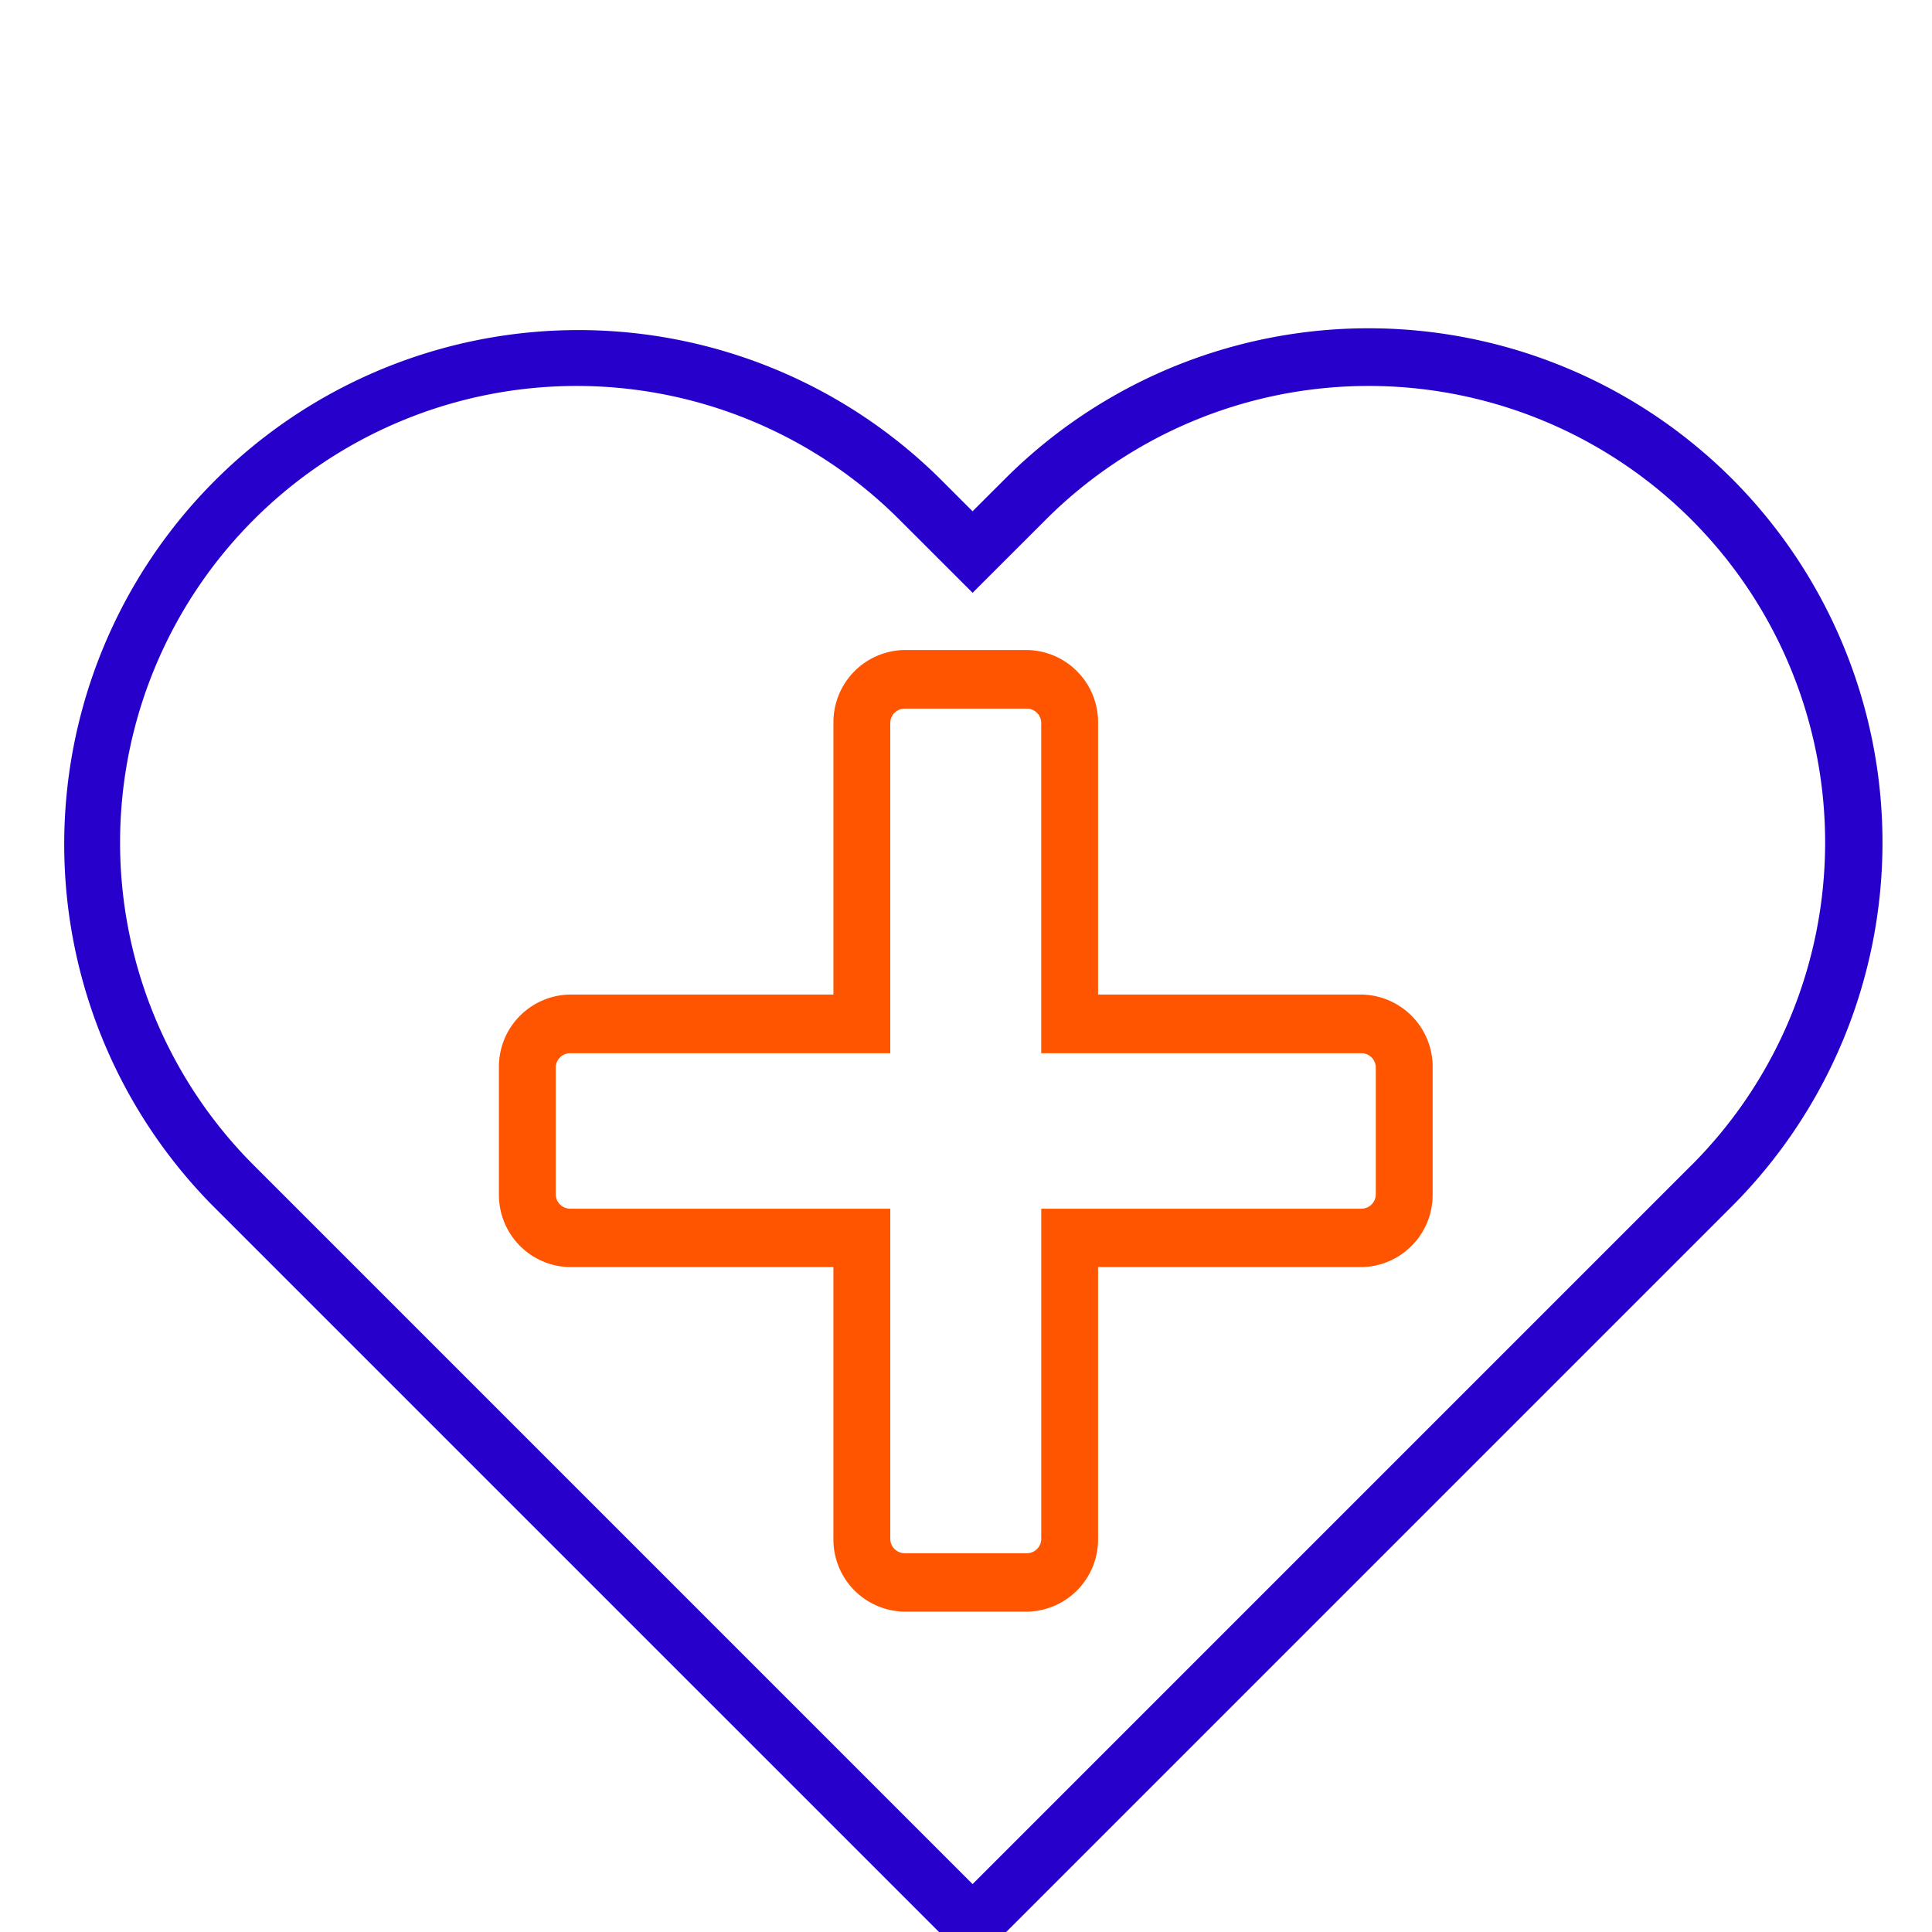
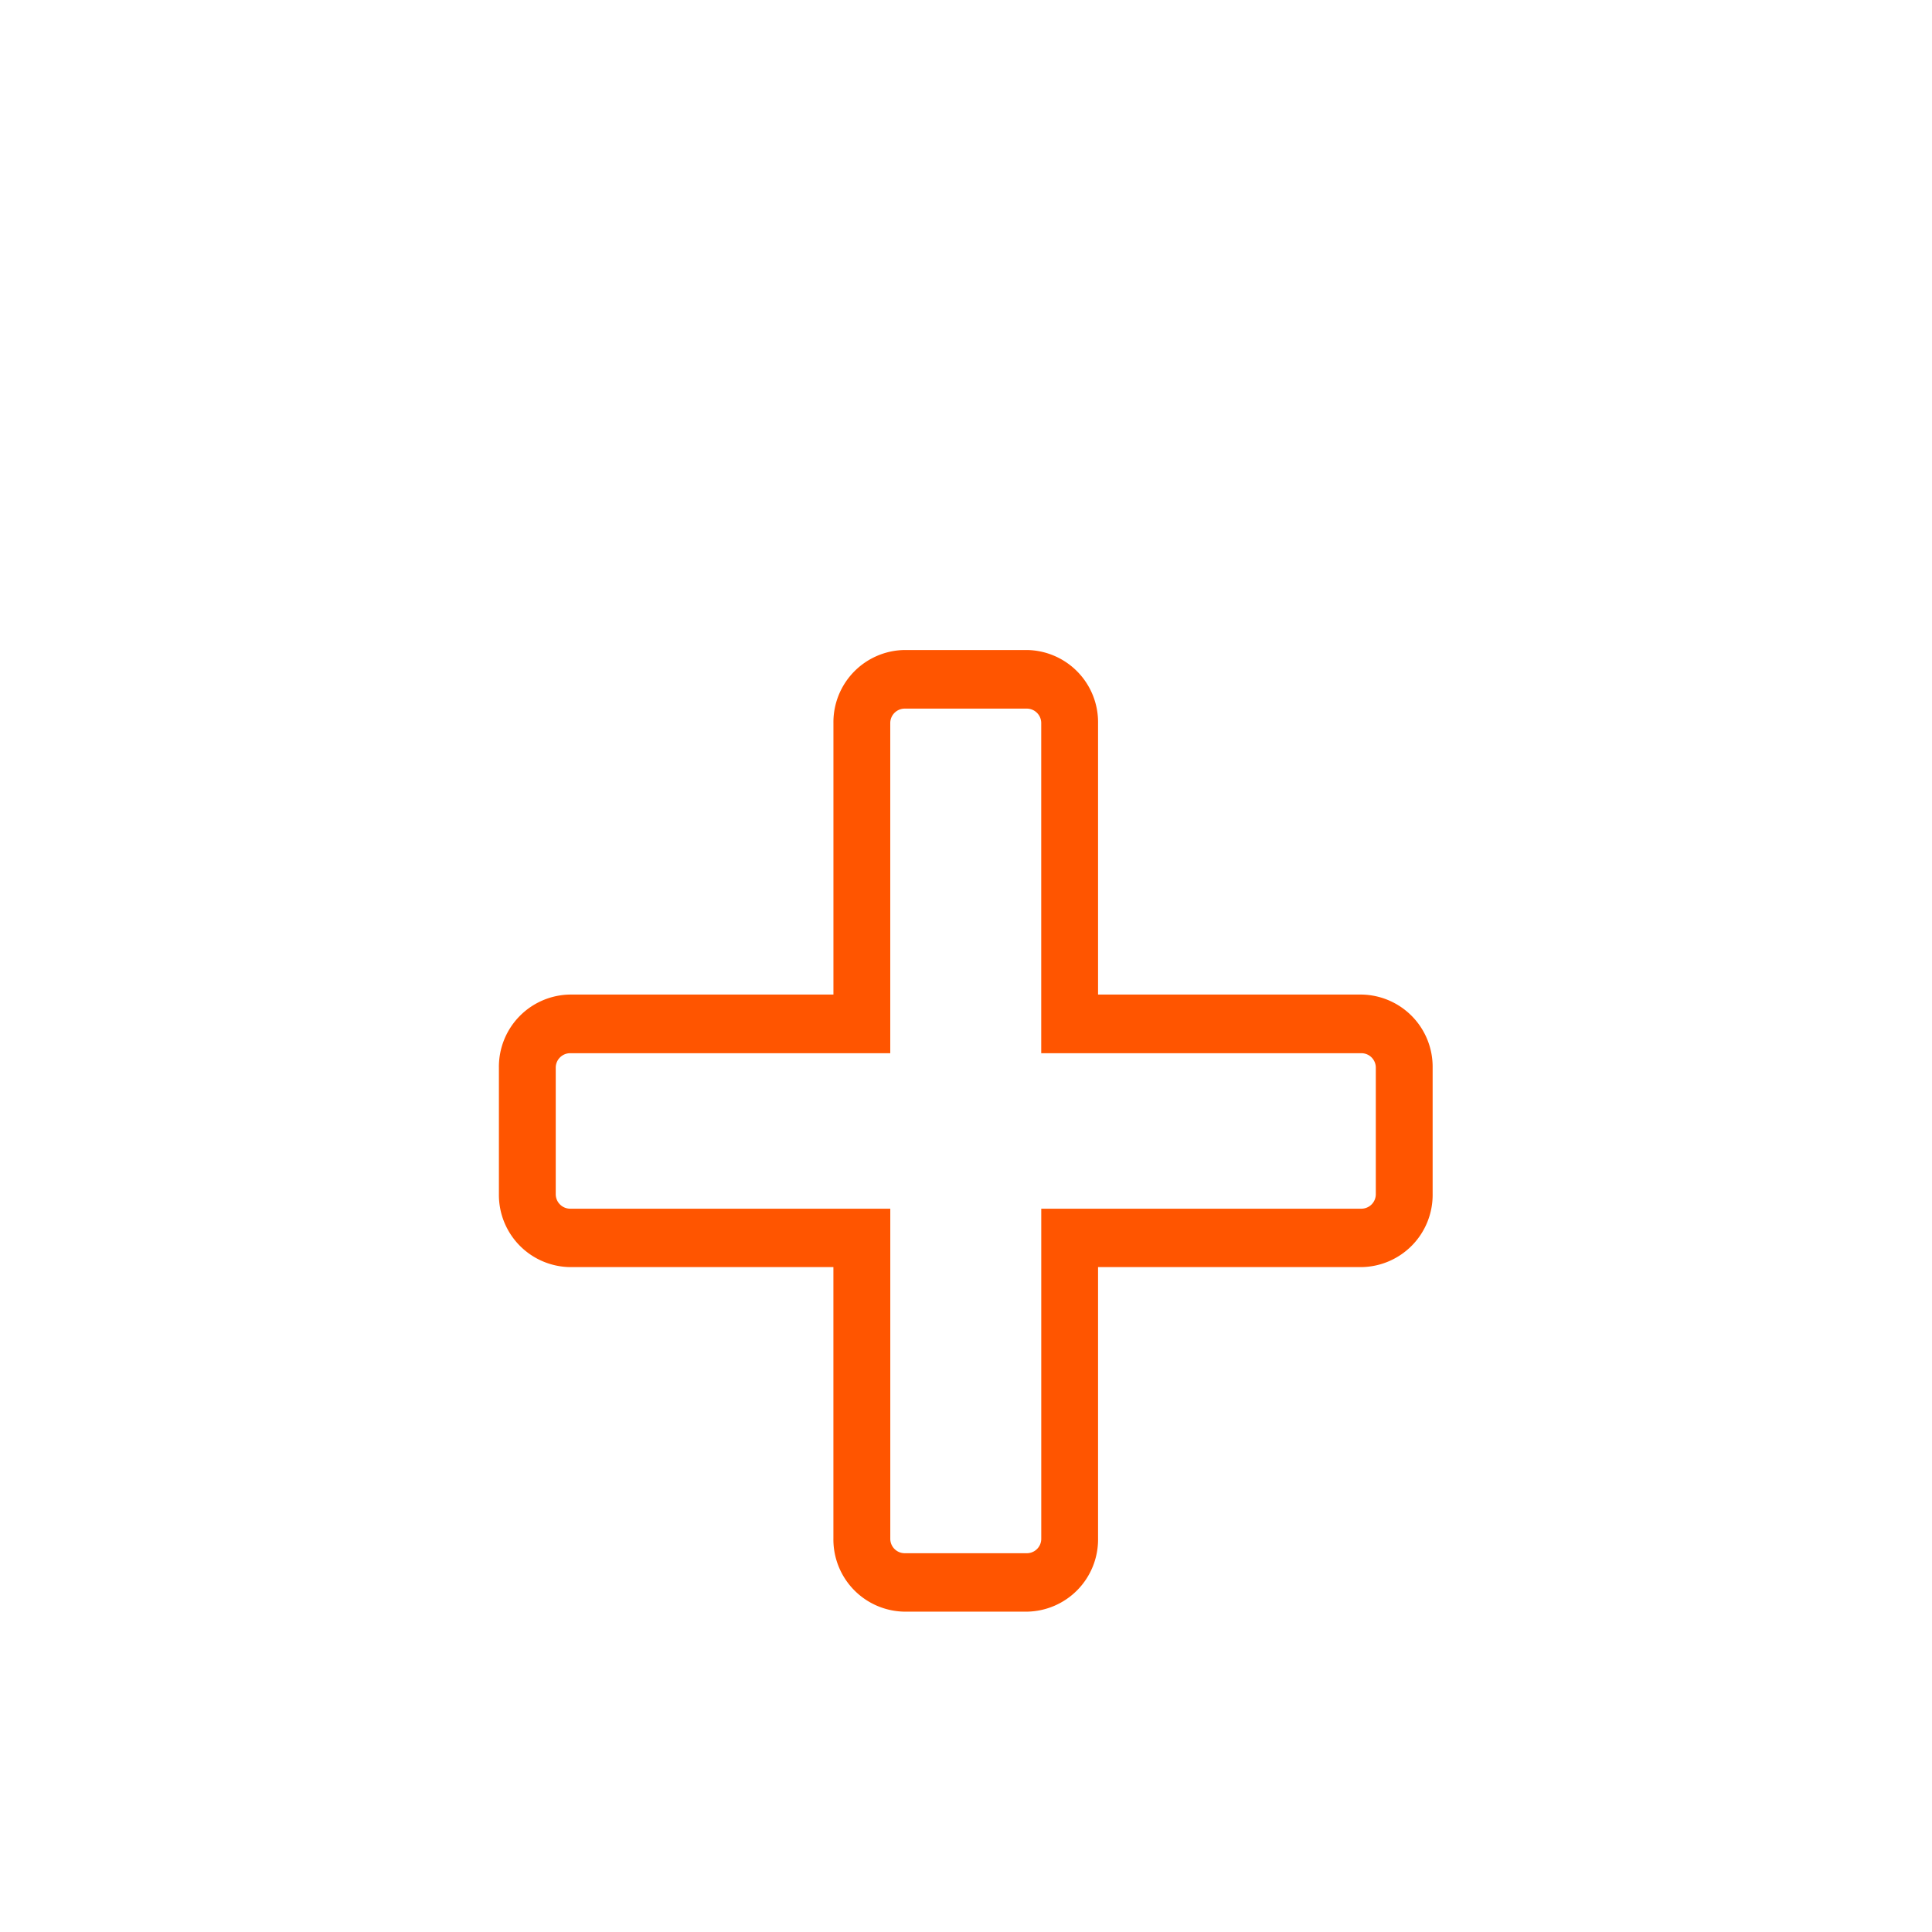
<svg xmlns="http://www.w3.org/2000/svg" xmlns:ns1="http://www.inkscape.org/namespaces/inkscape" xmlns:ns2="http://sodipodi.sourceforge.net/DTD/sodipodi-0.dtd" width="65" height="65" viewBox="0 0 17.198 17.198" version="1.1" id="svg2323" ns1:version="0.92.3 (unknown)" ns2:docname="cat-health.svg">
  <defs id="defs2317" />
  <ns2:namedview id="base" pagecolor="#ffffff" bordercolor="#666666" borderopacity="1.0" ns1:pageopacity="0.0" ns1:pageshadow="2" ns1:zoom="2.8" ns1:cx="1.4987226" ns1:cy="5.3043419" ns1:document-units="mm" ns1:current-layer="layer1" showgrid="false" units="px" ns1:window-width="1366" ns1:window-height="719" ns1:window-x="0" ns1:window-y="25" ns1:window-maximized="1" />
  <g ns1:label="Camada 1" ns1:groupmode="layer" id="layer1" transform="translate(0,-279.802)">
    <g transform="matrix(0.265,0,0,0.265,-34.074,-677.464)" data-name="Grupo 9" id="Grupo_9">
-       <path style="fill:#2700cc" ns1:connector-curvature="0" d="m 186.765,3628.411 a 17.27,17.27 0 0 0 -24.425,0 l -1.089,1.088 -1.088,-1.088 a 17.272,17.272 0 0 0 -24.426,24.426 l 25.515,25.514 25.515,-25.514 a 17.293,17.293 0 0 0 -0.002,-24.426 z m -1.369,23.057 -24.145,24.146 -24.145,-24.146 a 15.335,15.335 0 1 1 21.688,-21.687 l 2.458,2.456 2.458,-2.456 a 15.335,15.335 0 0 1 21.688,21.687 z" data-name="Caminho 26" id="Caminho_26" />
      <path style="fill:#ff5500" ns1:connector-curvature="0" transform="translate(-2.665,-2.44)" d="m 176.984,3648.173 h -8.853 v -9.117 a 2.425,2.425 0 0 0 -2.386,-2.457 h -4.117 a 2.425,2.425 0 0 0 -2.386,2.457 v 9.117 h -8.851 a 2.425,2.425 0 0 0 -2.386,2.458 v 4.239 a 2.425,2.425 0 0 0 2.386,2.458 h 8.85 v 9.117 a 2.425,2.425 0 0 0 2.386,2.457 h 4.117 a 2.425,2.425 0 0 0 2.387,-2.457 v -9.117 h 8.853 a 2.426,2.426 0 0 0 2.386,-2.458 v -4.239 a 2.426,2.426 0 0 0 -2.386,-2.458 z m 0.477,6.7 a 0.486,0.486 0 0 1 -0.477,0.493 h -10.761 v 11.083 a 0.484,0.484 0 0 1 -0.477,0.49 h -4.117 a 0.485,0.485 0 0 1 -0.477,-0.49 v -11.083 h -10.76 a 0.487,0.487 0 0 1 -0.478,-0.493 v -4.239 a 0.486,0.486 0 0 1 0.478,-0.491 h 10.759 v -11.084 a 0.486,0.486 0 0 1 0.477,-0.491 h 4.117 a 0.485,0.485 0 0 1 0.477,0.491 v 11.084 h 10.762 a 0.485,0.485 0 0 1 0.477,0.491 z" data-name="Caminho 27" id="Caminho_27" />
    </g>
  </g>
</svg>